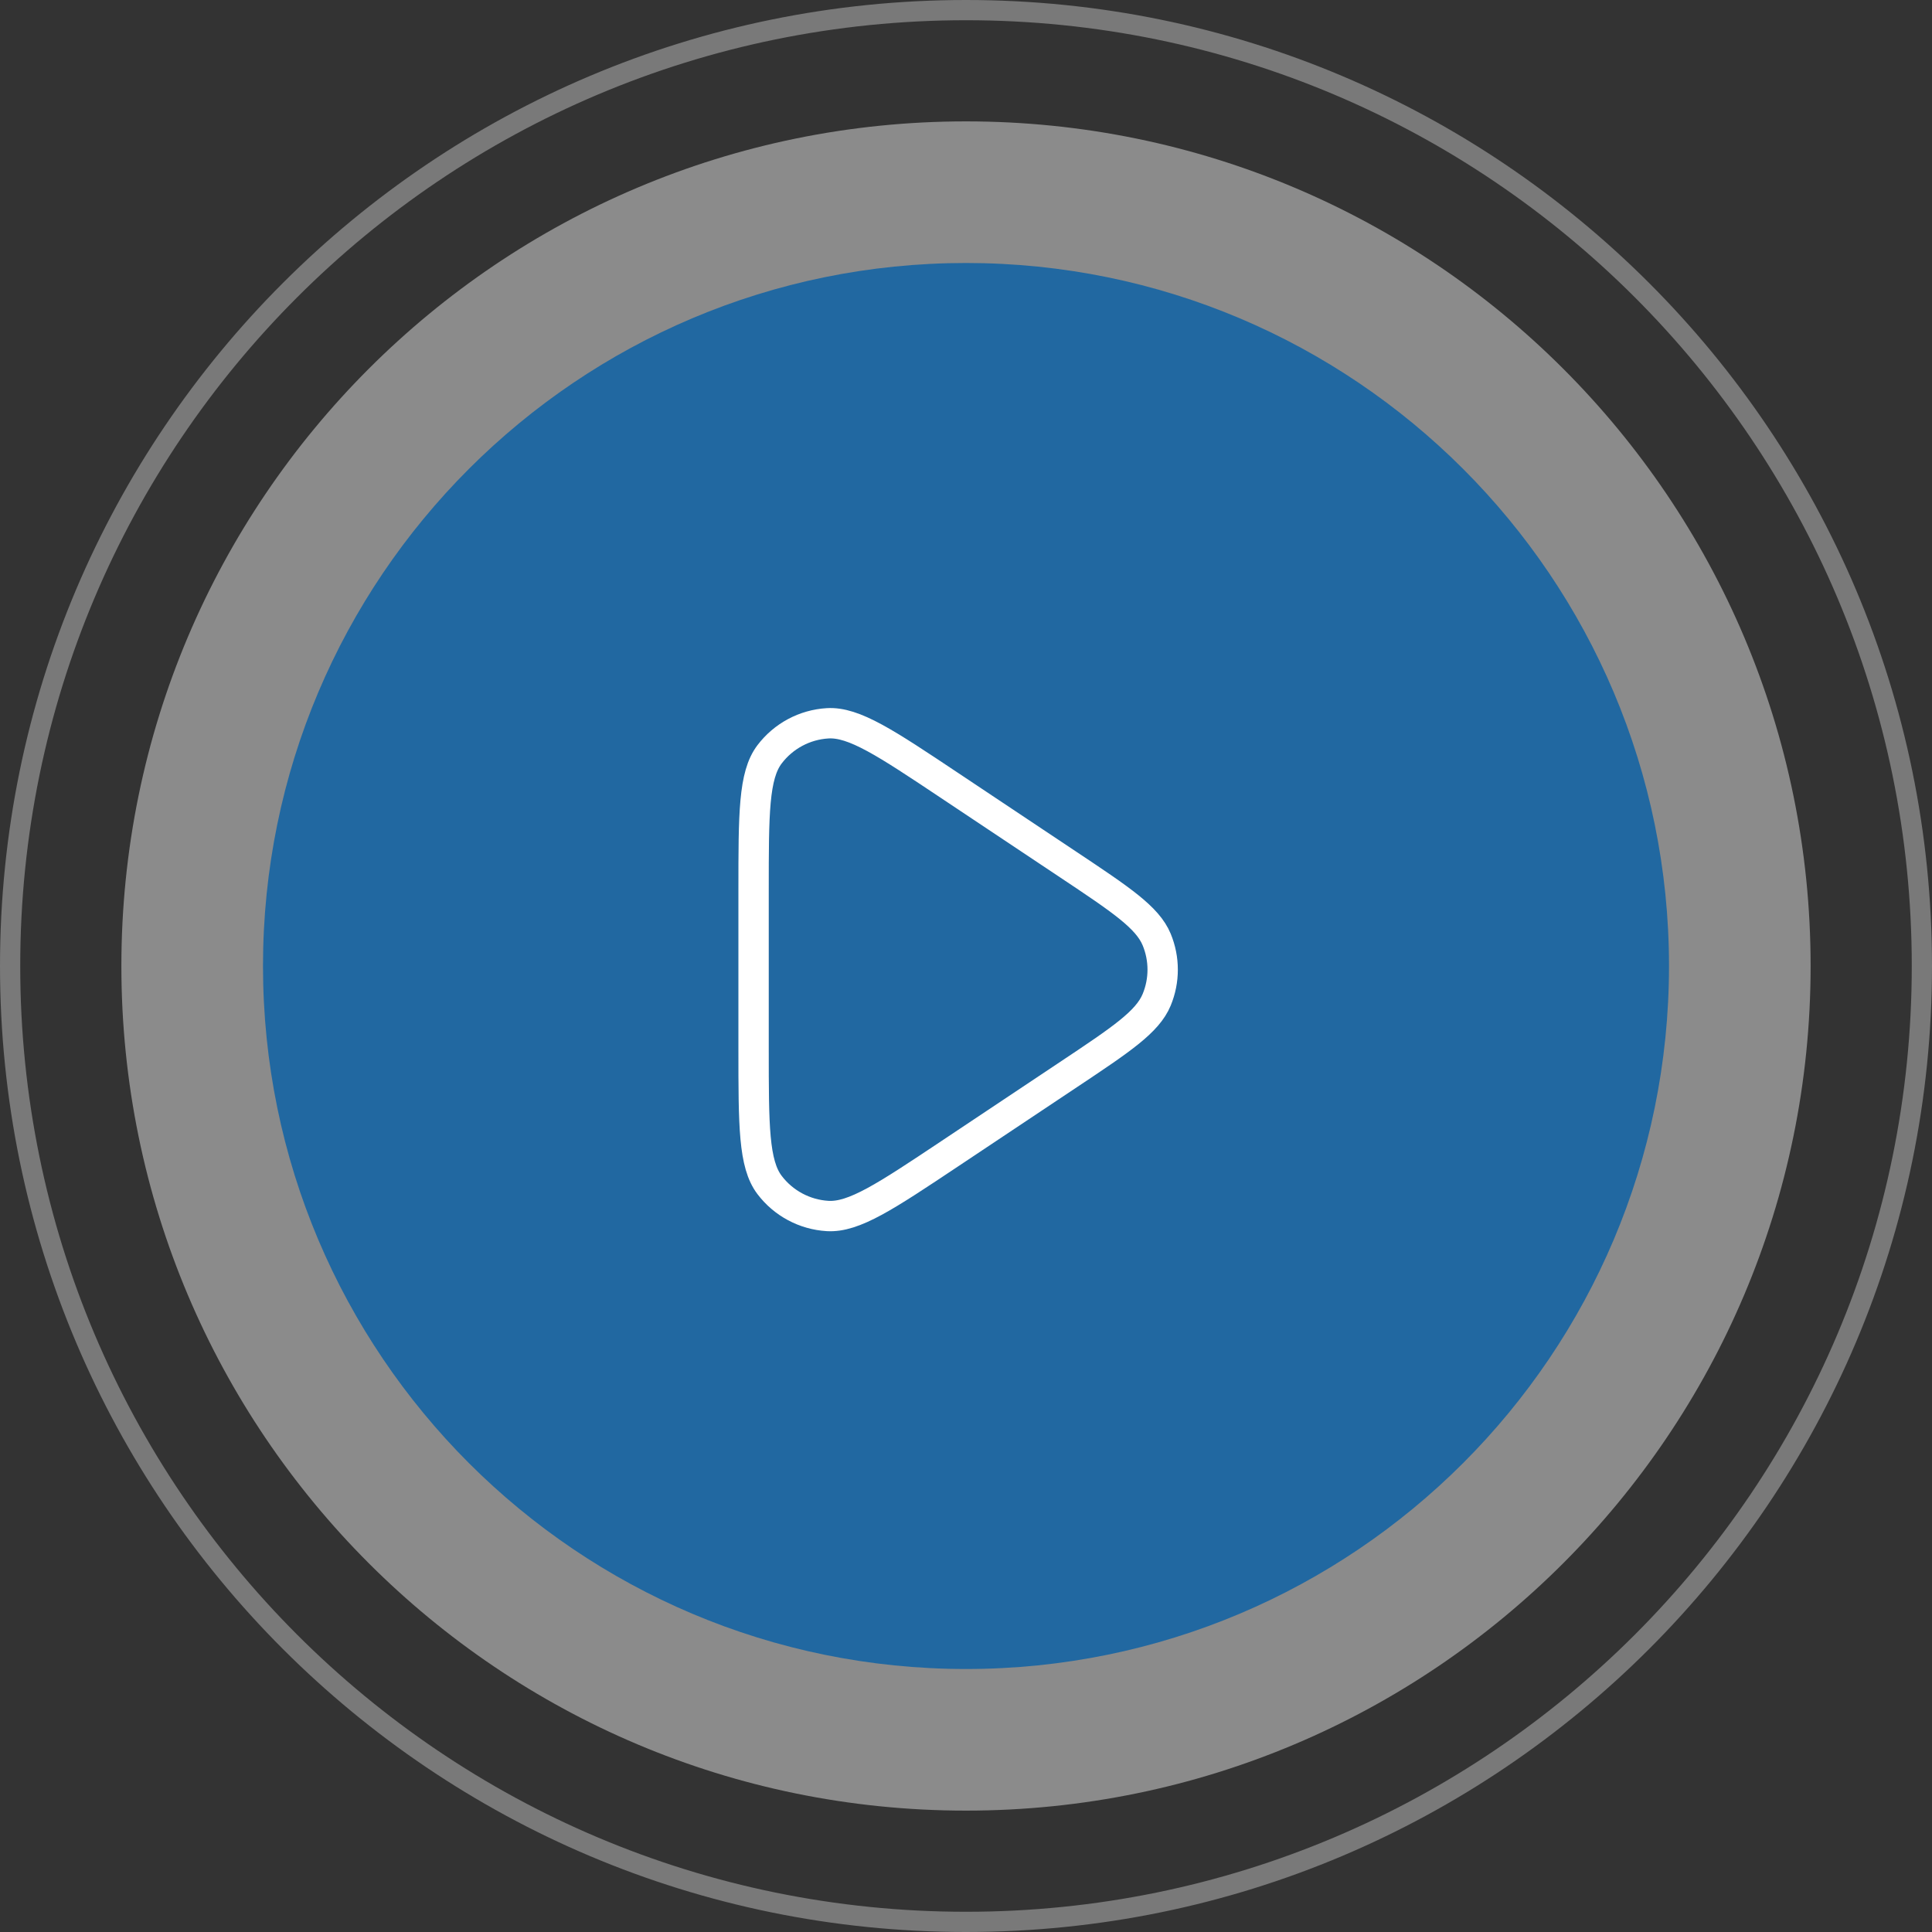
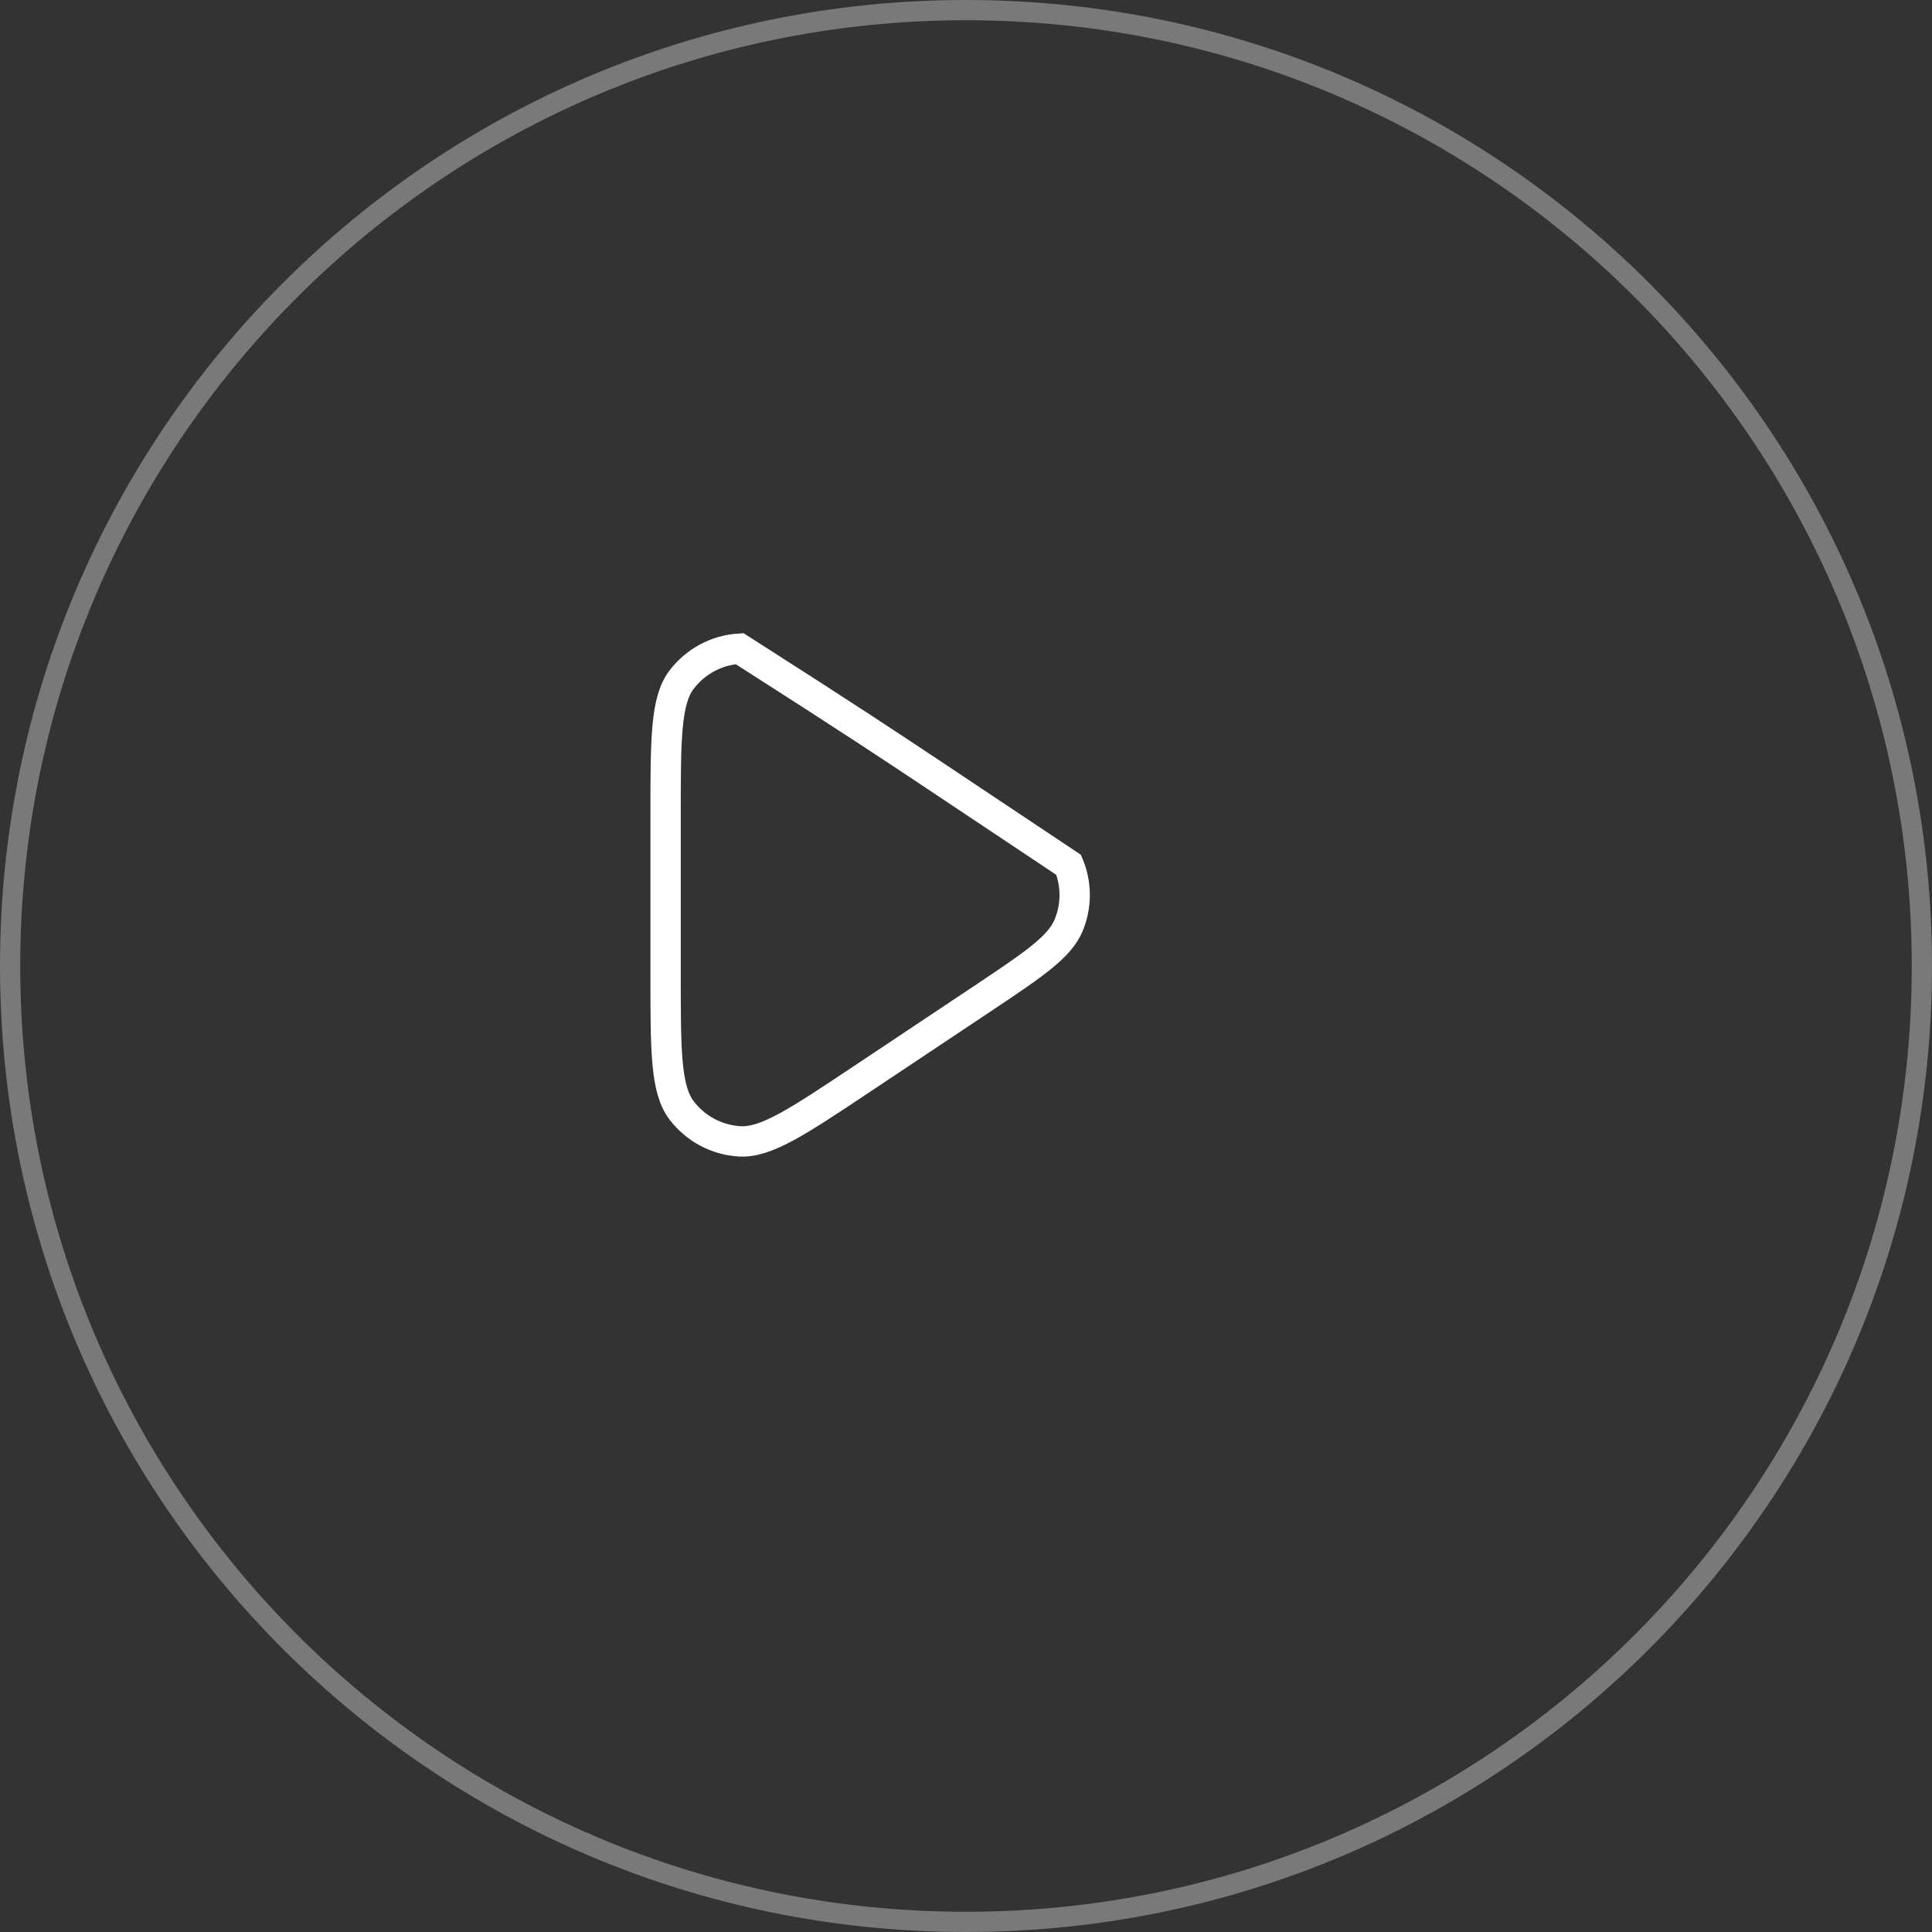
<svg xmlns="http://www.w3.org/2000/svg" version="1.1" id="Layer_1" x="0px" y="0px" width="191px" height="191px" viewBox="0 0 191 191" enable-background="new 0 0 191 191" xml:space="preserve">
  <rect x="0" y="0" width="191" height="191" fill="#333333" stroke="none" />
  <g id="Group_4097" transform="translate(-1305 -1459)">
    <g id="Rectangle_6325" transform="translate(1305 1459)" opacity="0.34">
-       <path fill="none" d="M95.5,0L95.5,0C148.243,0,191,42.757,191,95.5l0,0c0,52.743-42.757,95.5-95.5,95.5l0,0    C42.757,191,0,148.243,0,95.5l0,0C0,42.757,42.757,0,95.5,0z" />
      <path fill="none" stroke="#FFFFFF" stroke-width="2" d="M95.5,1L95.5,1C147.691,1,190,43.309,190,95.5l0,0    c0,52.191-42.309,94.5-94.5,94.5l0,0C43.309,190,1,147.691,1,95.5l0,0C1,43.309,43.309,1,95.5,1z" />
    </g>
-     <path id="Rectangle_6324" opacity="0.43" fill="#FFFFFF" enable-background="new    " d="M1400.5,1471L1400.5,1471   c46.115,0,83.5,37.384,83.5,83.5l0,0c0,46.115-37.385,83.5-83.5,83.5l0,0c-46.116,0-83.5-37.385-83.5-83.5l0,0   C1317,1508.384,1354.384,1471,1400.5,1471z" />
-     <path id="Rectangle_6323" opacity="0.76" fill="#005EA8" enable-background="new    " d="M1400.5,1485L1400.5,1485   c38.384,0,69.5,31.116,69.5,69.5l0,0c0,38.384-31.116,69.5-69.5,69.5l0,0c-38.384,0-69.5-31.116-69.5-69.5l0,0   C1331,1516.116,1362.116,1485,1400.5,1485z" />
-     <path id="Path_23071" fill="none" stroke="#FFFFFF" stroke-width="3" d="M1398.857,1536.64l11.793,7.862   c5.199,3.464,7.793,5.2,8.699,7.379c0.792,1.909,0.792,4.054,0,5.962c-0.904,2.183-3.5,3.915-8.699,7.379l-11.793,7.861l0,0   c-6.288,4.192-9.432,6.288-12.039,6.132c-2.271-0.136-4.369-1.258-5.742-3.072c-1.576-2.084-1.576-5.863-1.576-13.42v-15.724   c0-7.557,0-11.336,1.576-13.419c1.373-1.814,3.471-2.938,5.742-3.073C1389.425,1530.351,1392.569,1532.447,1398.857,1536.64   L1398.857,1536.64z" />
+     <path id="Path_23071" fill="none" stroke="#FFFFFF" stroke-width="3" d="M1398.857,1536.64l11.793,7.862   c0.792,1.909,0.792,4.054,0,5.962c-0.904,2.183-3.5,3.915-8.699,7.379l-11.793,7.861l0,0   c-6.288,4.192-9.432,6.288-12.039,6.132c-2.271-0.136-4.369-1.258-5.742-3.072c-1.576-2.084-1.576-5.863-1.576-13.42v-15.724   c0-7.557,0-11.336,1.576-13.419c1.373-1.814,3.471-2.938,5.742-3.073C1389.425,1530.351,1392.569,1532.447,1398.857,1536.64   L1398.857,1536.64z" />
  </g>
</svg>